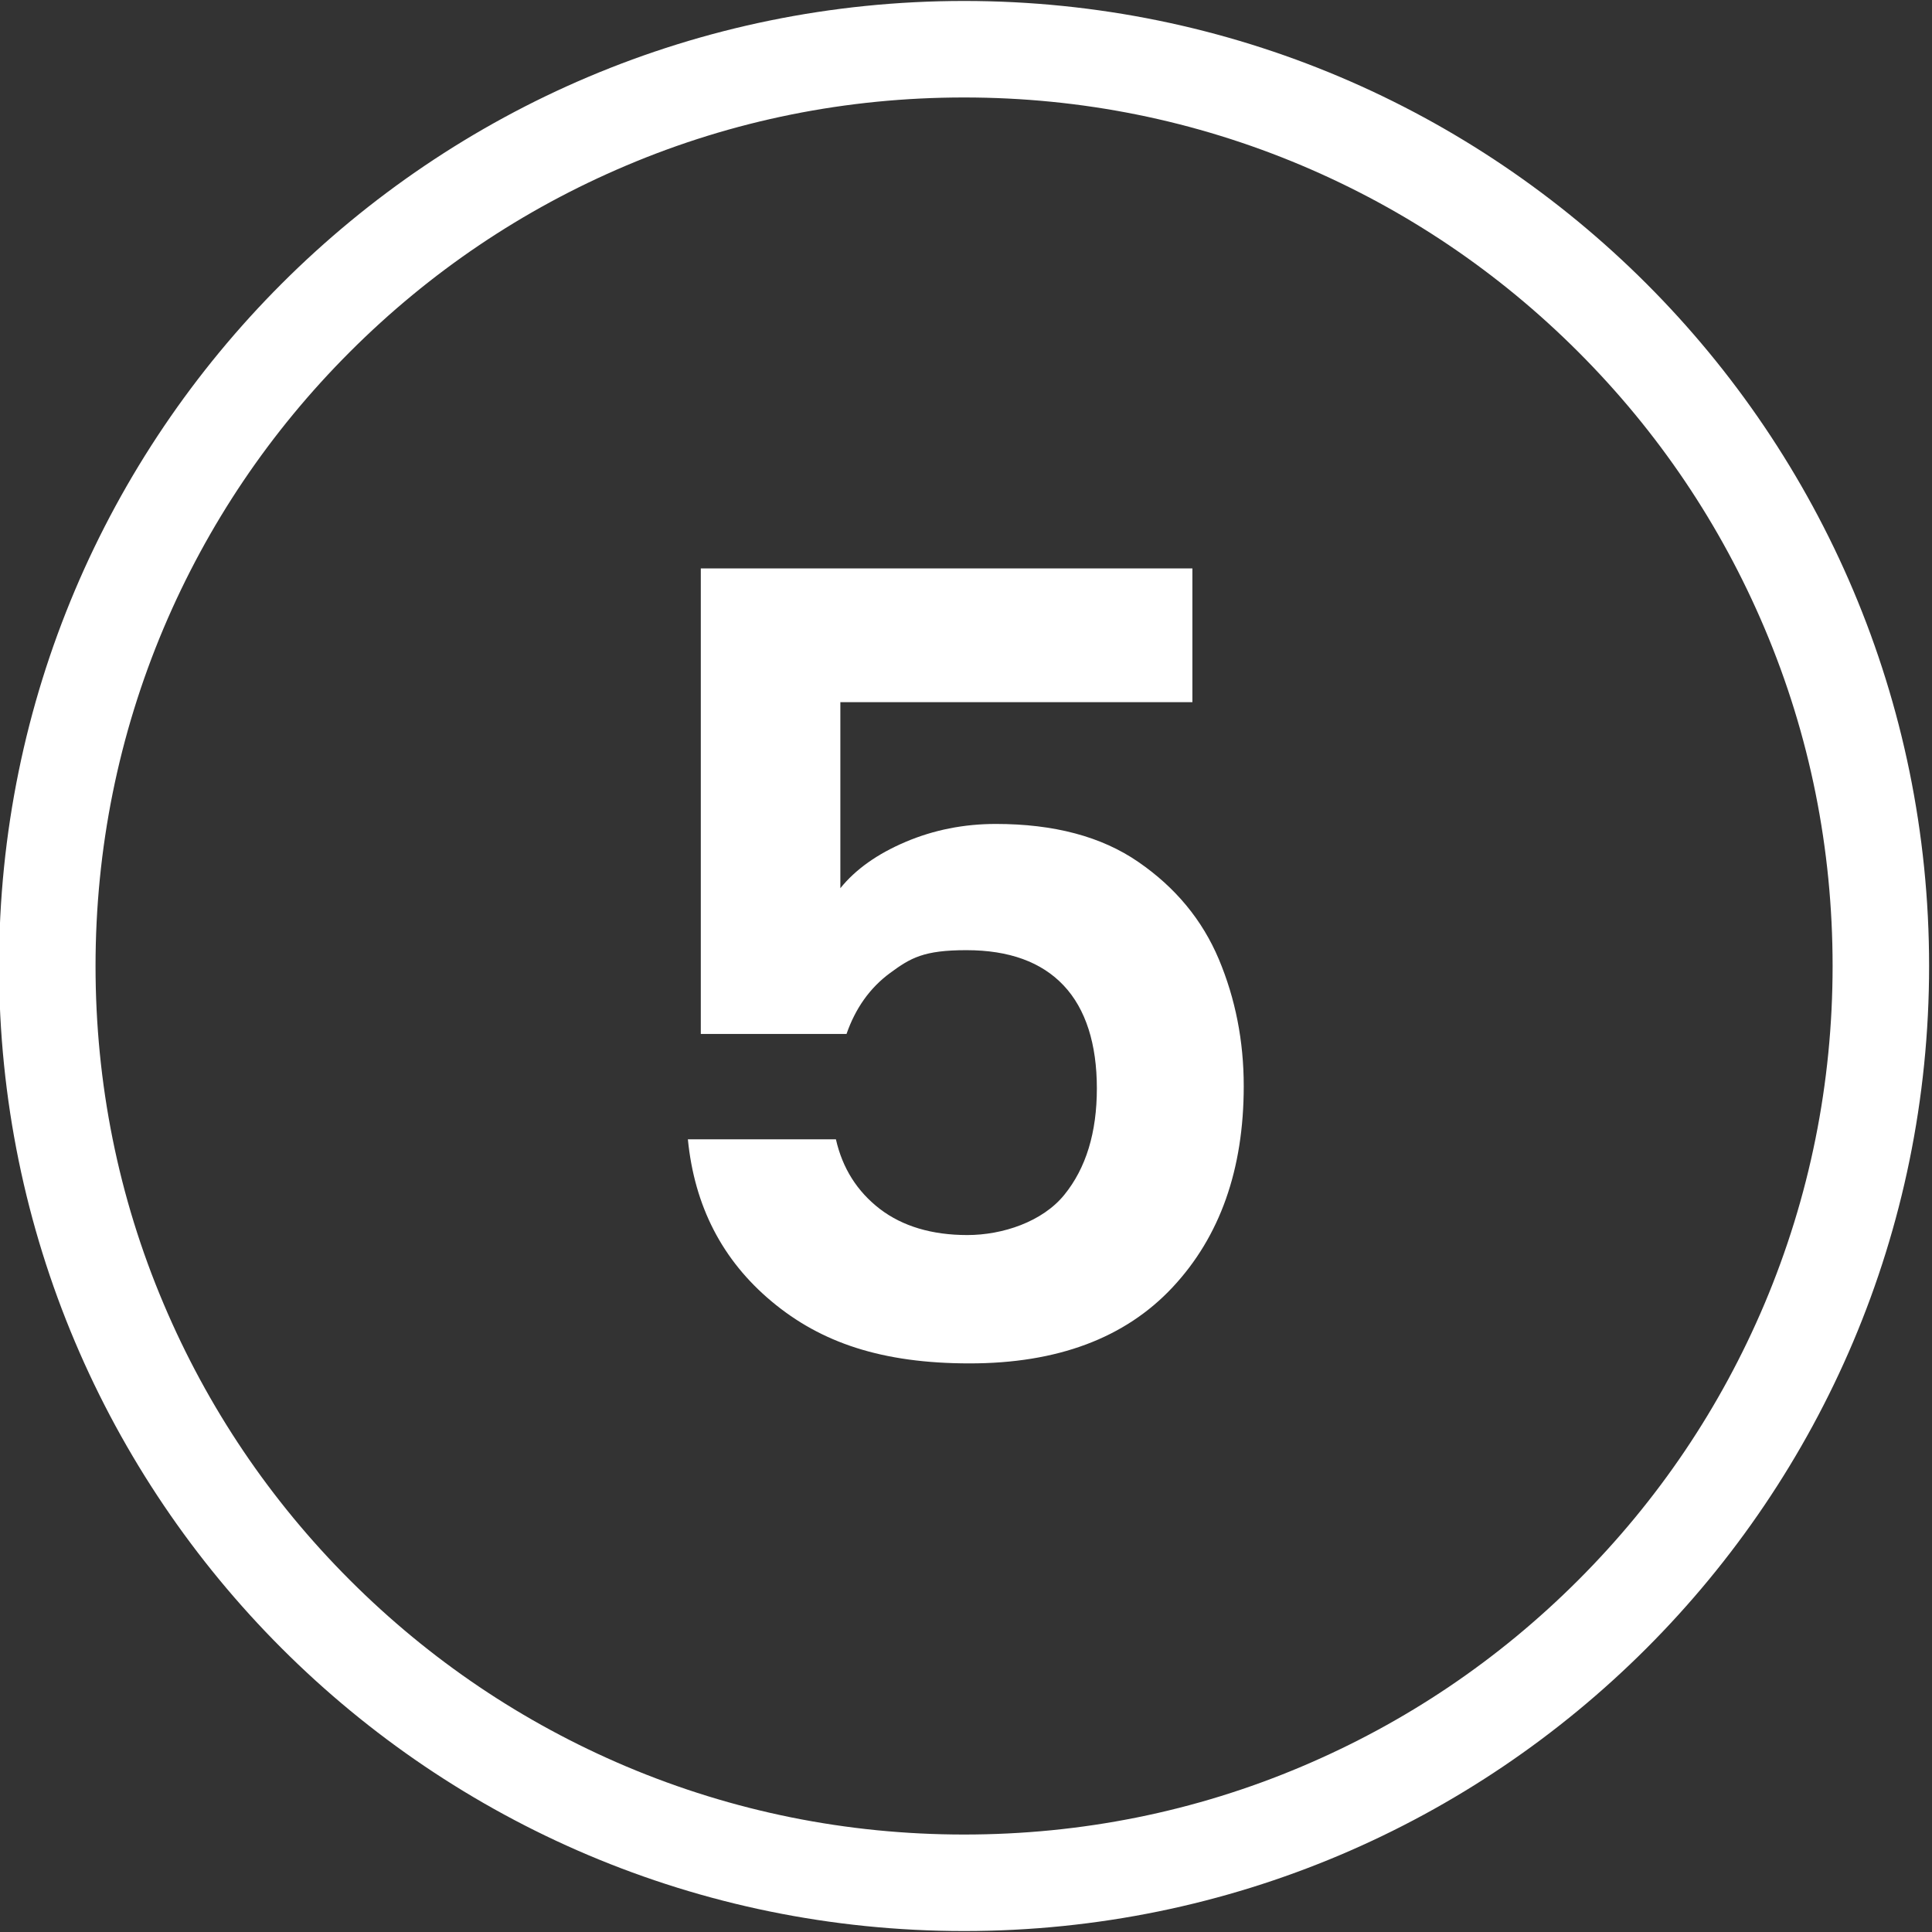
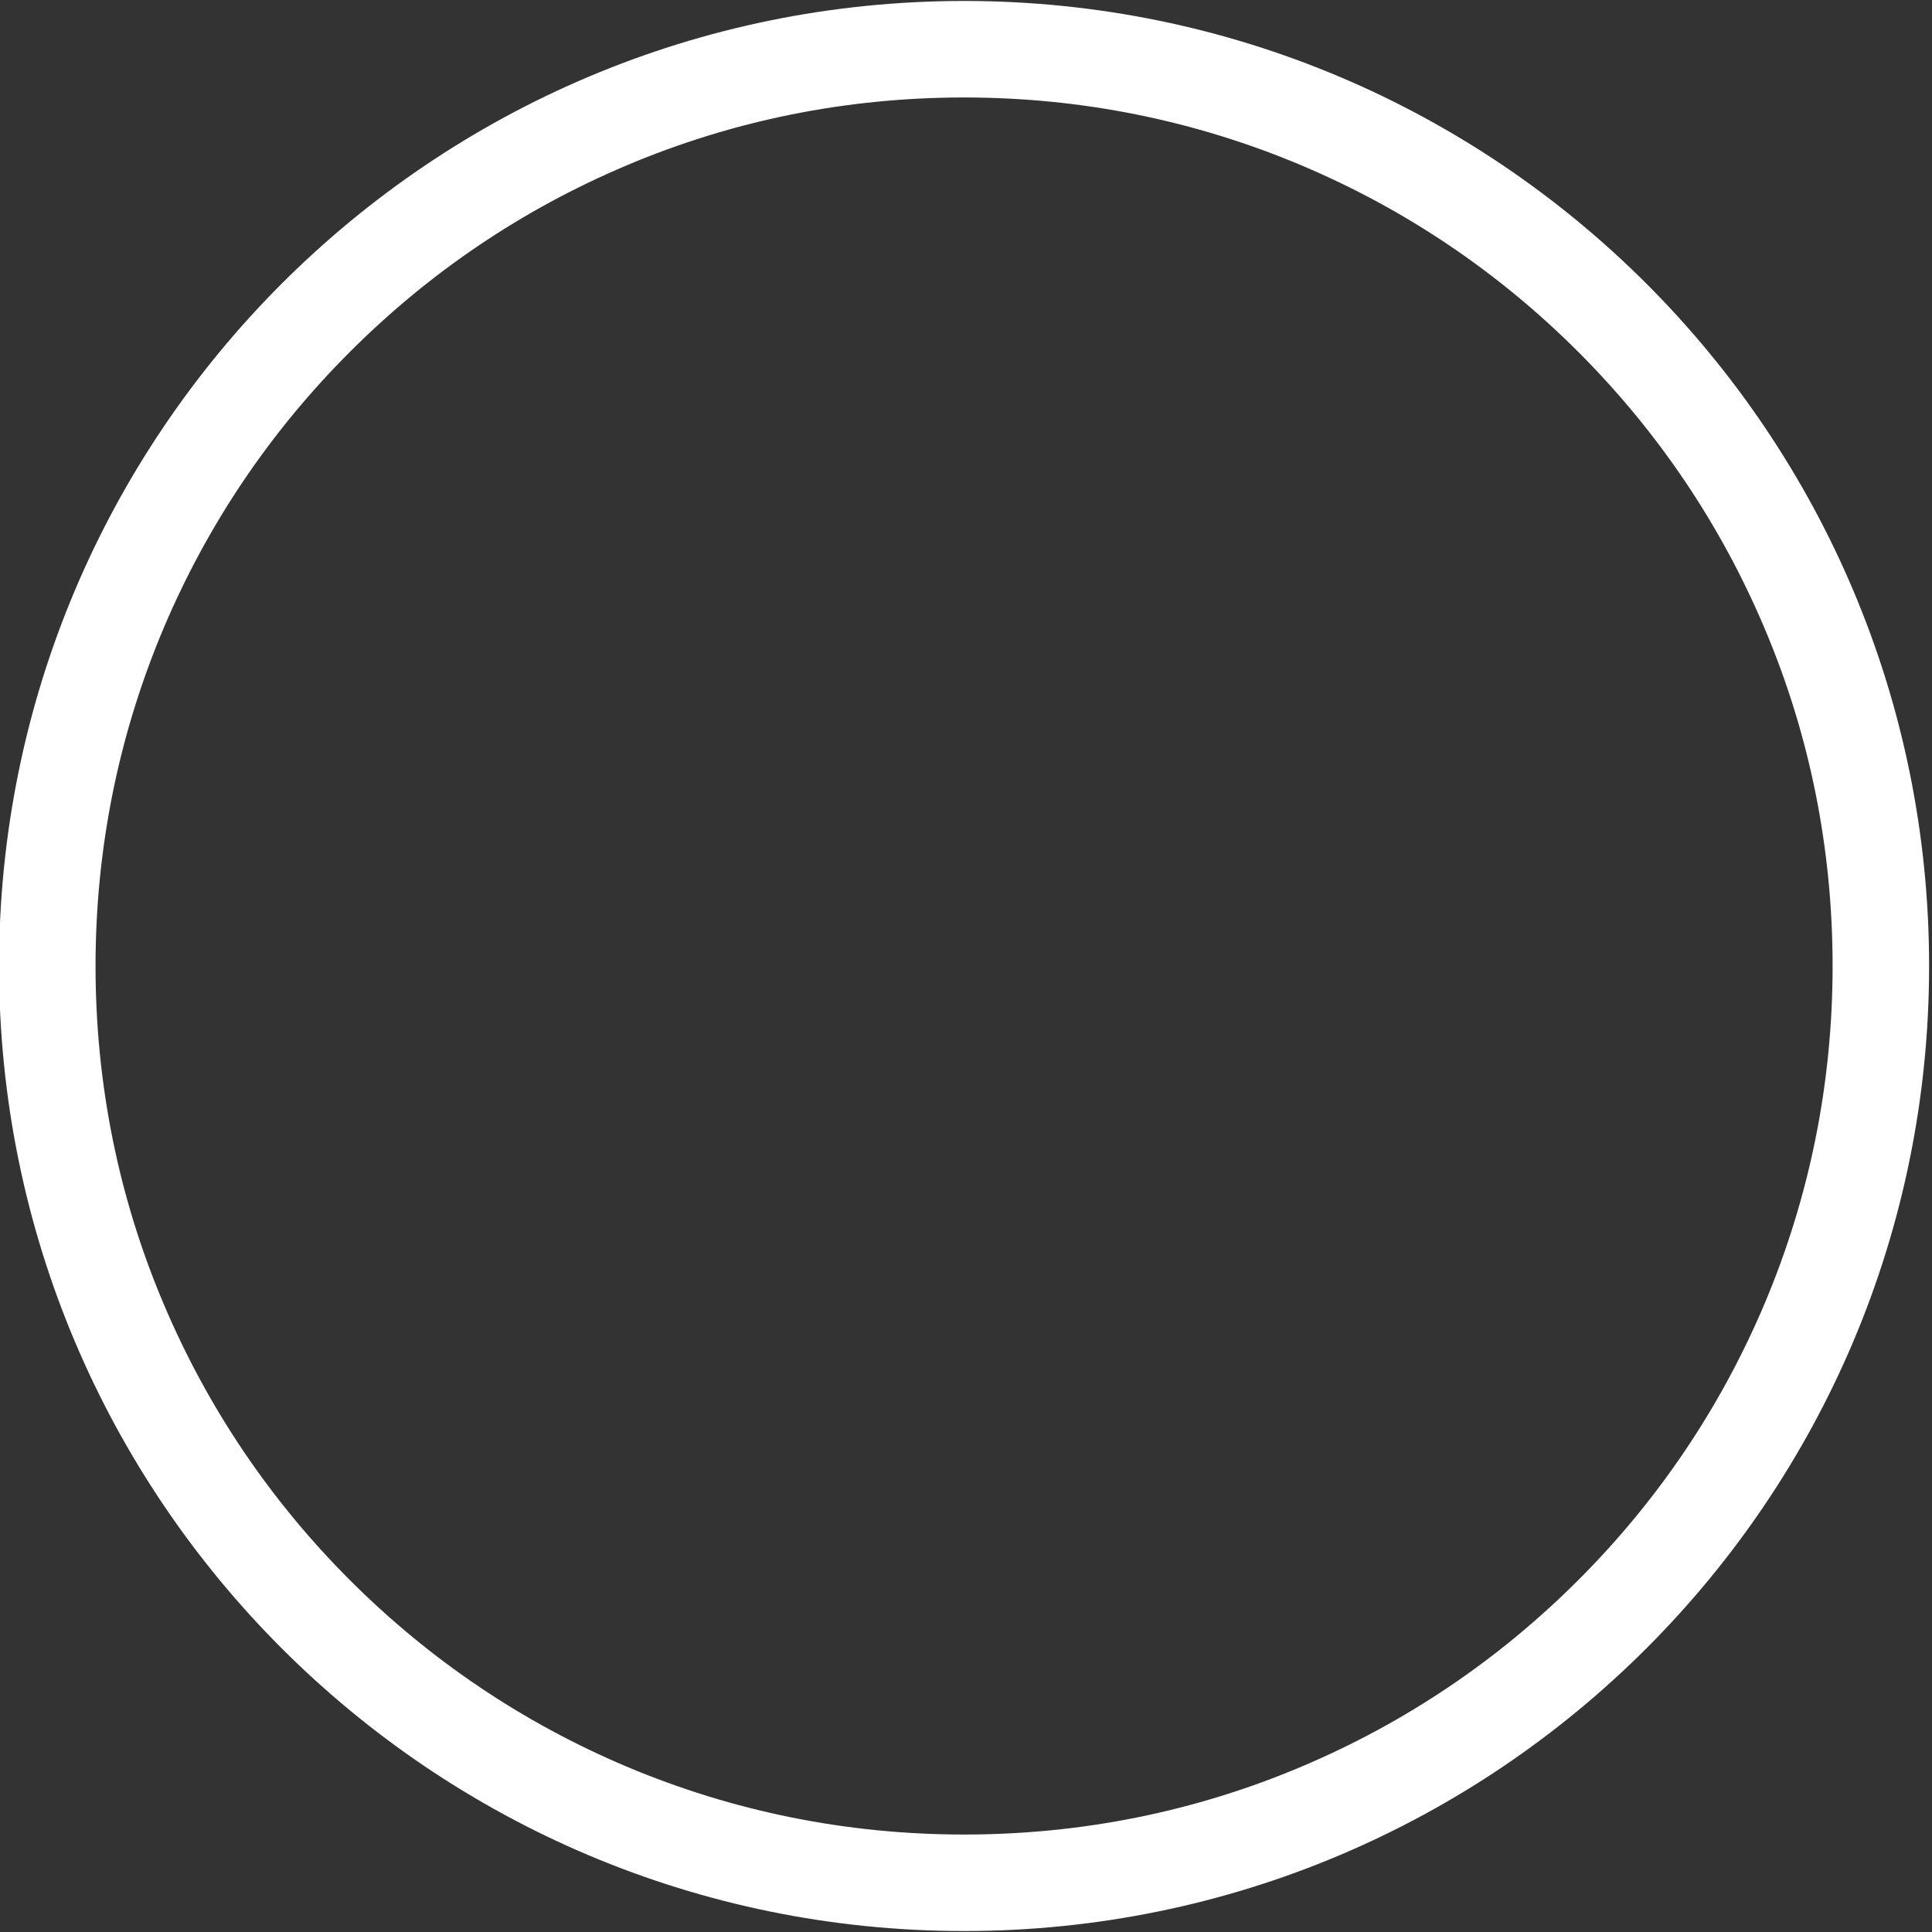
<svg xmlns="http://www.w3.org/2000/svg" id="Layer_1" version="1.1" viewBox="0 0 1001 1001">
  <rect x="0" y="0" width="1001" height="1001" fill="#333333" stroke="none" />
  <defs>
    <style>
      .st0 {
        fill: #fff;
      }
    </style>
  </defs>
  <path class="st0" d="M499.5,50.5c60.8,0,119.7,11.9,175.1,35.3,53.6,22.7,101.7,55.1,143.1,96.5s73.8,89.5,96.5,143.1c23.5,55.4,35.3,114.4,35.3,175.1s-11.9,119.7-35.3,175.1c-22.7,53.6-55.1,101.7-96.5,143.1s-89.5,73.8-143.1,96.5c-55.4,23.5-114.4,35.3-175.1,35.3s-119.7-11.9-175.1-35.3c-53.6-22.7-101.7-55.1-143.1-96.5s-73.8-89.5-96.5-143.1c-23.5-55.4-35.3-114.4-35.3-175.1s11.9-119.7,35.3-175.1c22.7-53.6,55.1-101.7,96.5-143.1s89.5-73.8,143.1-96.5c55.4-23.5,114.4-35.3,175.1-35.3M499.5.5C223.4.5-.5,224.4-.5,500.5s223.9,500,500,500,500-223.9,500-500S775.6.5,499.5.5h0Z" />
-   <path class="st0" d="M618,363.8h-182.6v96.4c7.9-9.8,19.2-17.8,33.8-24,14.6-6.2,30.2-9.3,46.8-9.3,30,0,54.7,6.5,73.8,19.7,19.2,13.2,33.1,30,41.7,50.4,8.6,20.5,12.9,42.4,12.9,65.7,0,43.2-12.3,78-36.9,104.3-24.6,26.3-59.7,39.4-105.1,39.4s-77-10.7-102.6-32.1-40-49.4-43.4-84h76.7c3.4,15,11,27,22.8,36.1,11.8,9,27,13.5,45.3,13.5s38.9-6.9,50.2-20.8c11.3-13.9,16.9-32.3,16.9-55.2s-5.7-41.1-17.2-53.3-28.3-18.3-50.4-18.3-28.9,4-39.5,11.8-18,18.4-22.6,31.6h-75.5v-241.2h254.7v69.3h0Z" />
</svg>